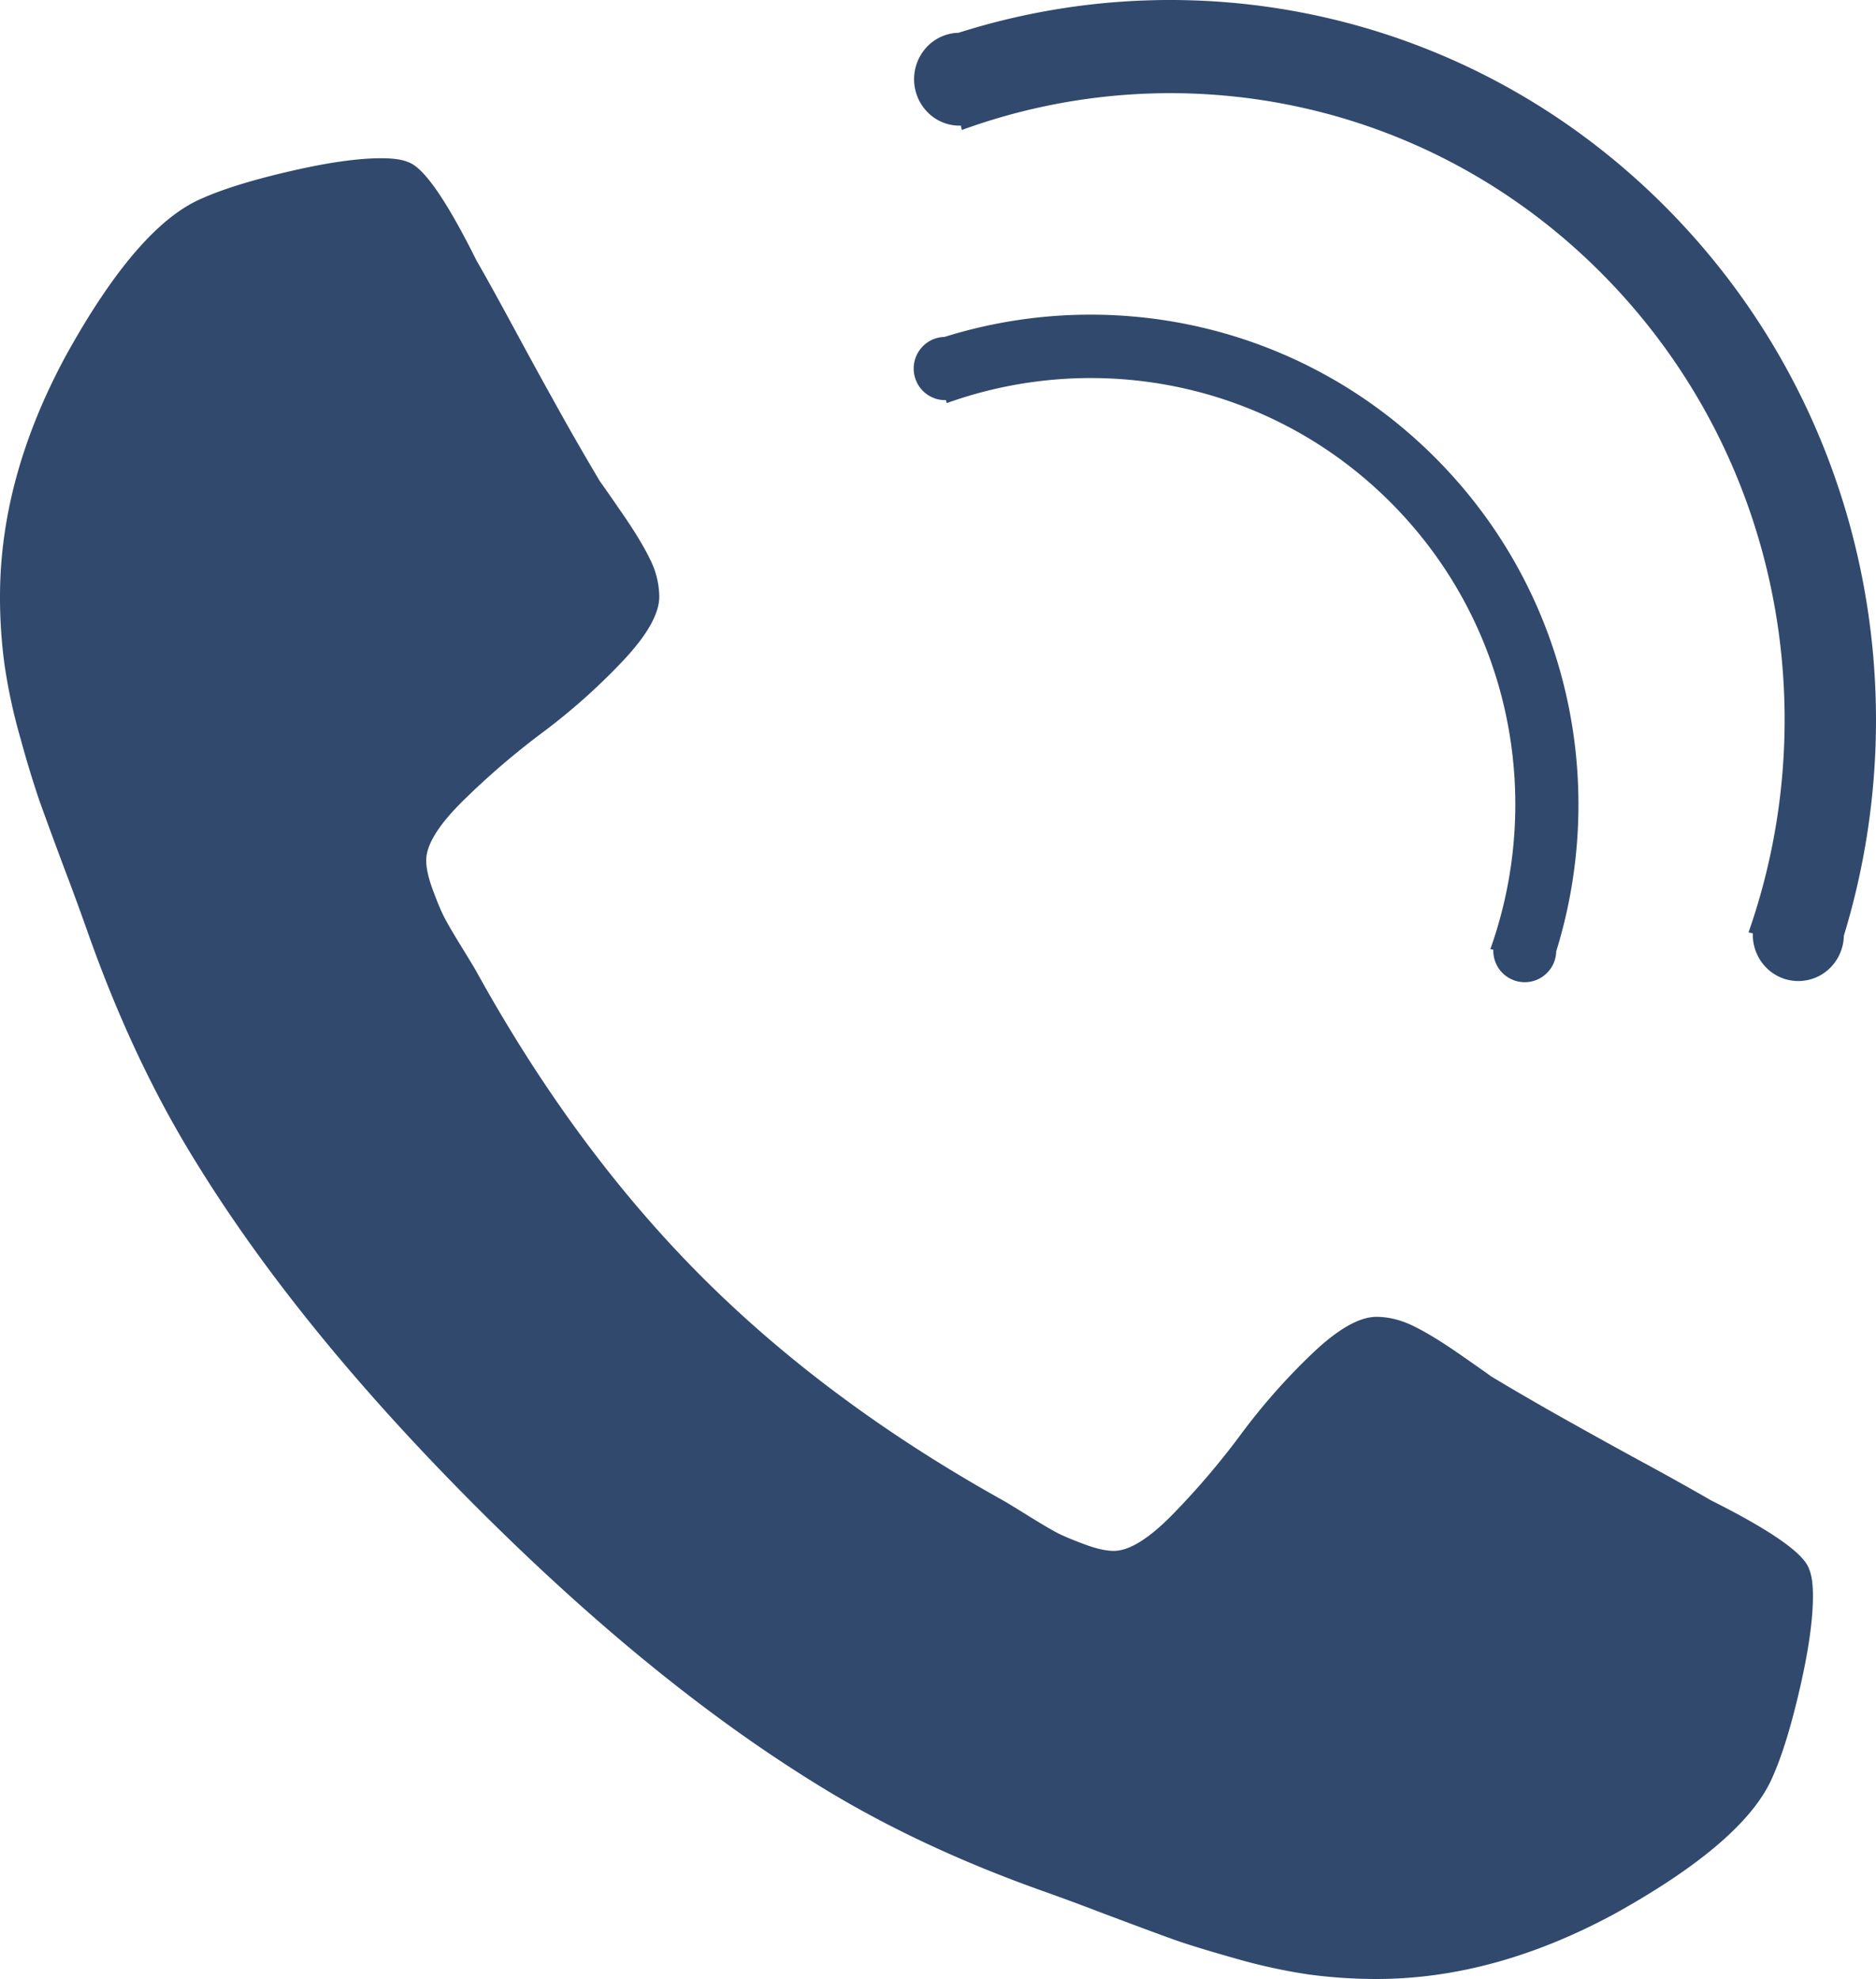
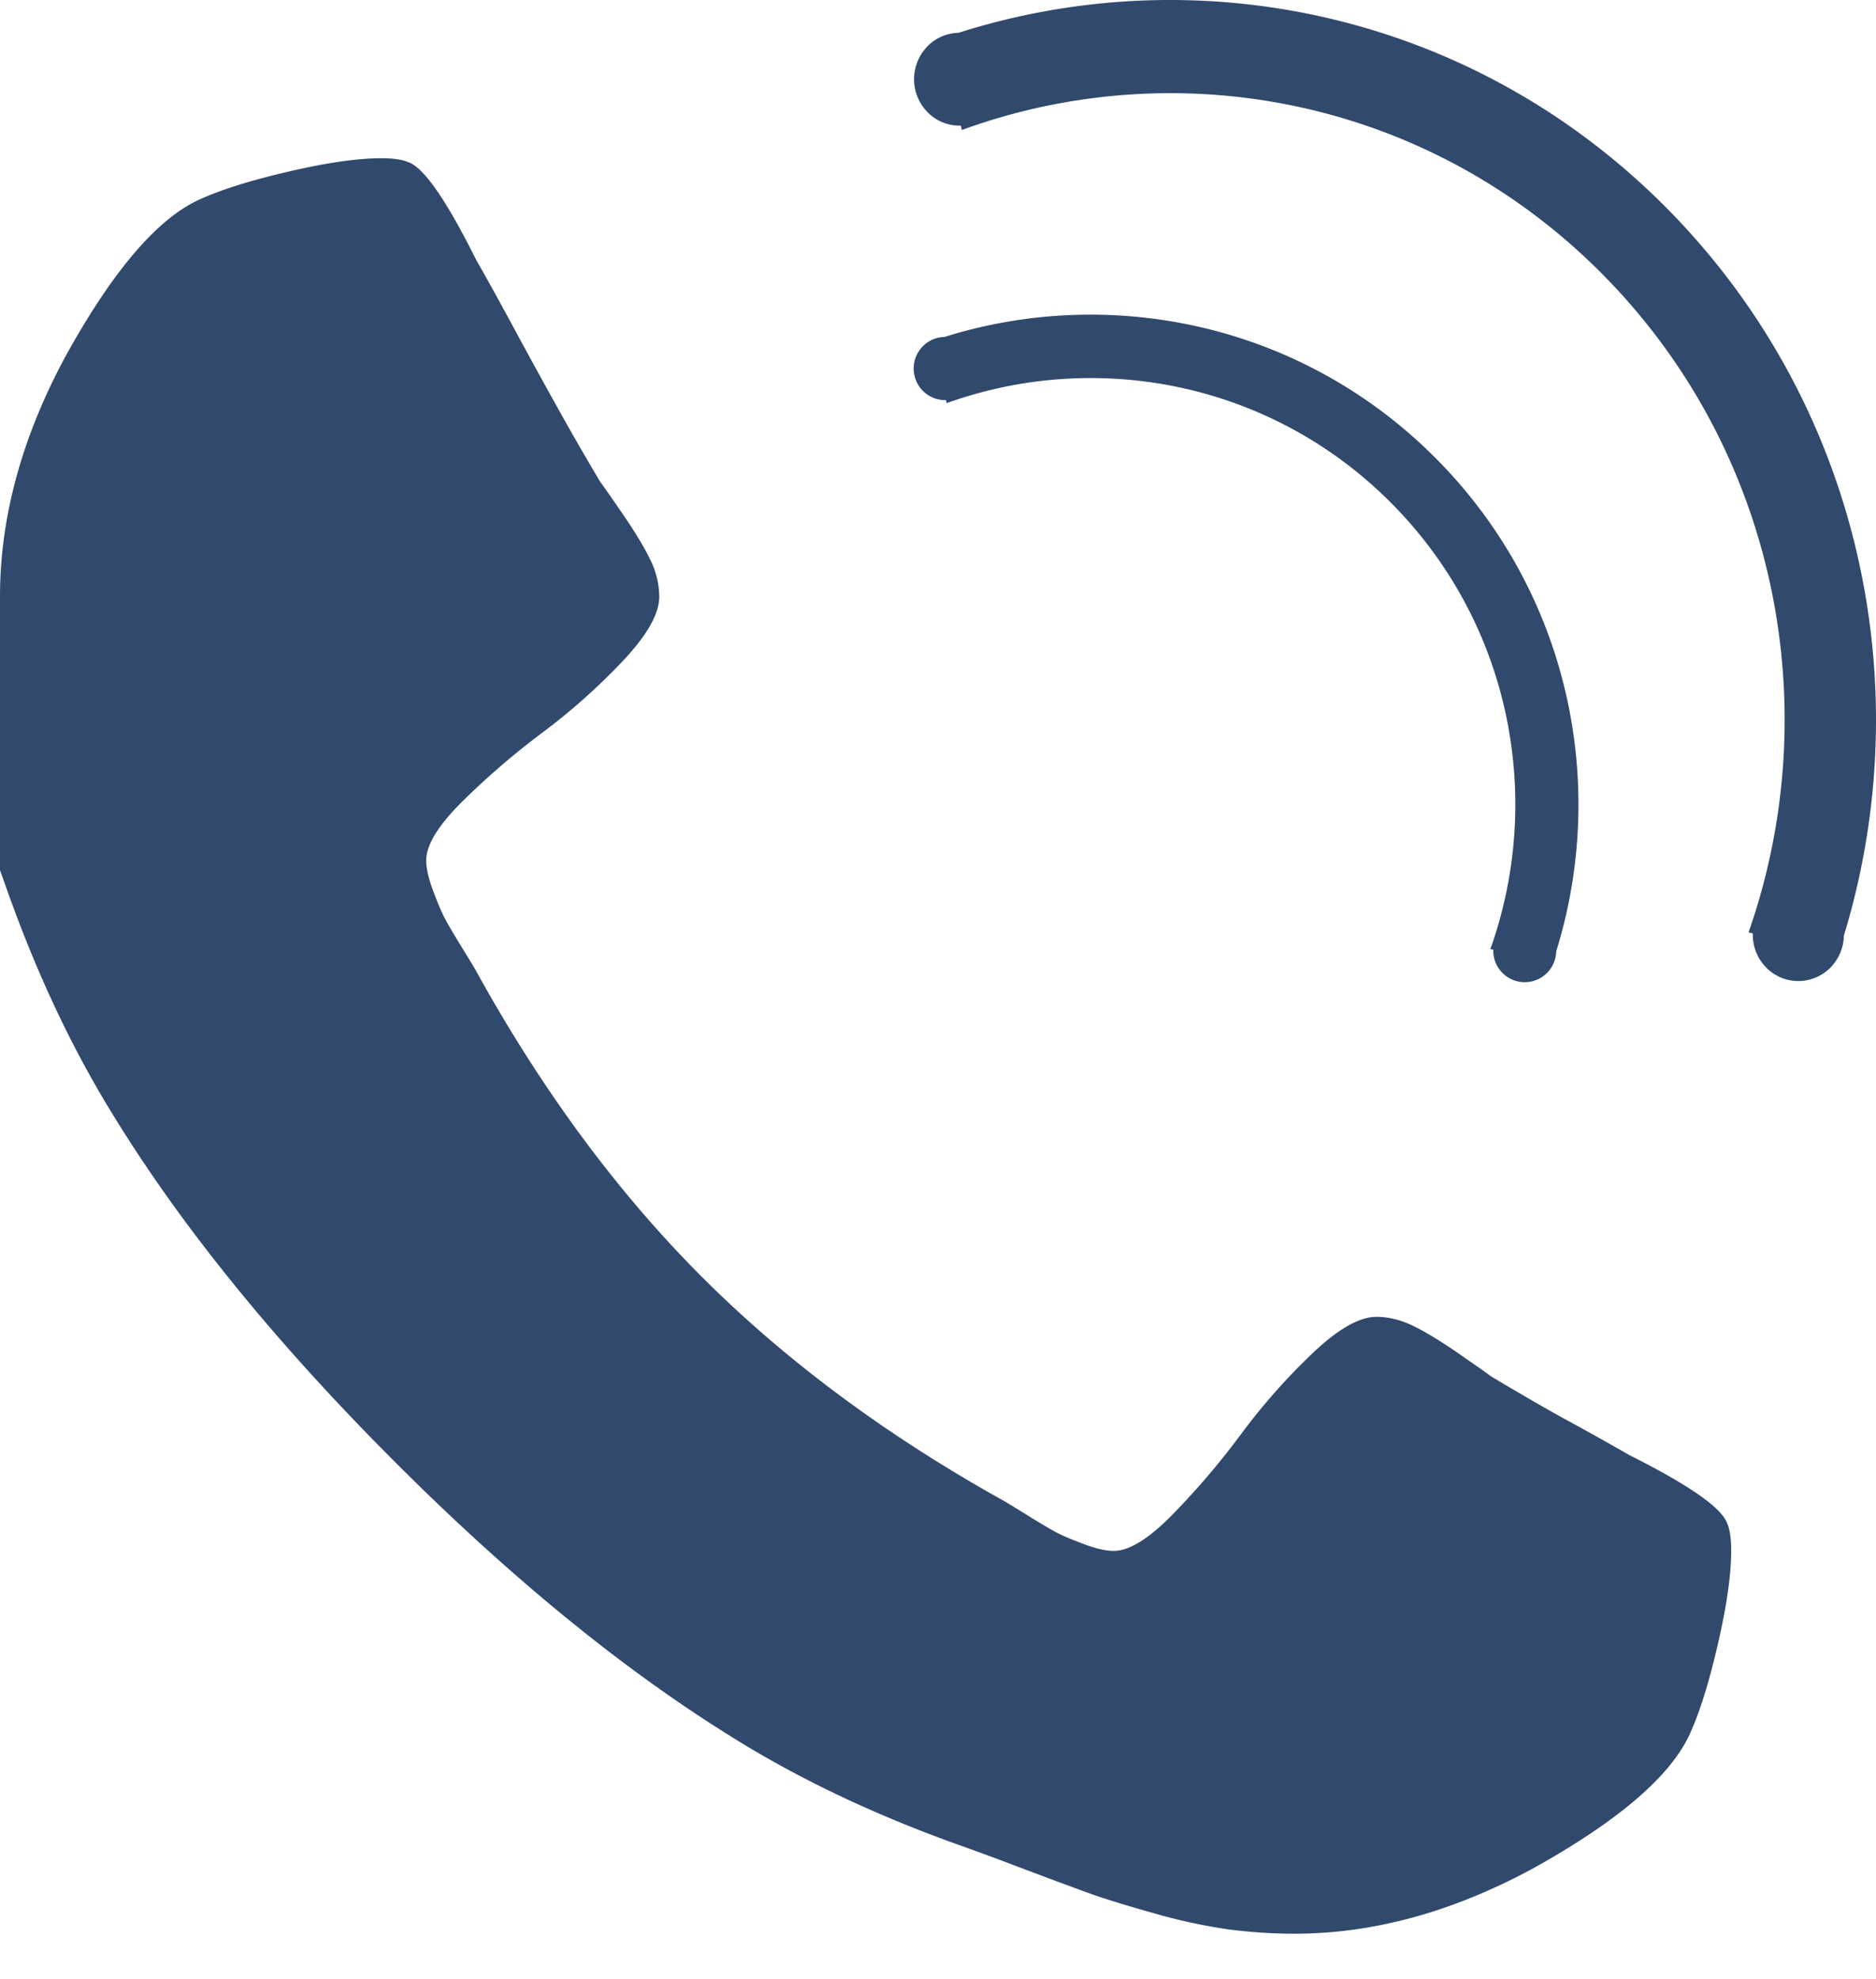
<svg xmlns="http://www.w3.org/2000/svg" width="73" height="77" fill="none">
-   <path fill-rule="evenodd" clip-rule="evenodd" d="M71.749 36.41a1.82 1.82 0 0 1-.516 1.232 1.756 1.756 0 0 1-1.936.392 1.756 1.756 0 0 1-.574-.392 1.816 1.816 0 0 1-.516-1.325l-.167-.039c3.021-8.618 1.175-18.614-5.593-25.516C55.68 3.86 45.88 1.977 37.427 5.058l-.037-.17a1.741 1.741 0 0 1-1.3-.526 1.833 1.833 0 0 1 0-2.56 1.746 1.746 0 0 1 1.208-.526c9.452-3.004 20.174-.708 27.66 6.926 7.485 7.634 9.736 18.57 6.79 28.208zm-35-23.299c6.531-2.044 13.94-.482 19.114 4.713 5.174 5.195 6.73 12.635 4.693 19.193a1.228 1.228 0 0 1-1.223 1.2 1.224 1.224 0 0 1-1.224-1.263l-.115-.026c2.088-5.864.811-12.666-3.865-17.363-4.677-4.696-11.451-5.977-17.291-3.88l-.026-.117a1.219 1.219 0 0 1-.898-.357 1.234 1.234 0 0 1 0-1.742c.221-.223.52-.351.834-.358zm3.235 45.849c.569.353.97.587 1.202.706.235.115.578.26 1.028.426.45.167.826.251 1.128.251.6 0 1.37-.477 2.304-1.434a30.185 30.185 0 0 0 2.655-3.12 24.522 24.522 0 0 1 2.756-3.12c1.001-.955 1.836-1.432 2.504-1.432.468 0 .944.117 1.428.351.485.236 1.077.596 1.78 1.082.7.487 1.118.78 1.251.881.835.502 1.729 1.023 2.682 1.559a254.47 254.47 0 0 0 3.181 1.762c.908.491 1.81.994 2.705 1.509 2.34 1.173 3.608 2.062 3.808 2.667.101.236.152.588.15 1.059 0 .906-.166 2.088-.5 3.547-.334 1.46-.684 2.608-1.053 3.446-.701 1.678-2.74 3.455-6.111 5.334-3.14 1.71-6.248 2.566-9.32 2.566-.88 0-1.759-.058-2.631-.175a21.921 21.921 0 0 1-2.882-.63c-1.068-.303-1.862-.546-2.379-.731-.518-.185-1.445-.529-2.78-1.031a100.393 100.393 0 0 0-2.456-.907c-3.273-1.173-6.196-2.566-8.768-4.175-4.276-2.65-8.694-6.265-13.254-10.844-4.56-4.578-8.159-9.014-10.797-13.308-1.603-2.583-2.99-5.517-4.158-8.805a108.7 108.7 0 0 0-.902-2.466 198.2 198.2 0 0 1-1.027-2.79 41.36 41.36 0 0 1-.726-2.391 21.694 21.694 0 0 1-.627-2.893A19.456 19.456 0 0 1 0 23.212c0-3.085.851-6.206 2.555-9.358 1.87-3.387 3.641-5.433 5.312-6.137.834-.37 1.978-.722 3.432-1.057 1.453-.336 2.63-.503 3.533-.503.467 0 .818.05 1.051.151.602.2 1.487 1.476 2.656 3.823.368.638.869 1.544 1.503 2.717.577 1.07 1.162 2.134 1.754 3.195.505.905 1.023 1.802 1.553 2.692.1.134.392.553.877 1.257.485.705.844 1.3 1.078 1.787a3.3 3.3 0 0 1 .35 1.434c0 .67-.476 1.508-1.428 2.515a24.4 24.4 0 0 1-3.107 2.767 30.222 30.222 0 0 0-3.105 2.666c-.952.94-1.429 1.711-1.429 2.314 0 .302.084.68.25 1.133.167.452.31.796.426 1.03.117.236.35.638.702 1.209.35.57.543.888.576.956 2.539 4.595 5.445 8.536 8.718 11.824 3.274 3.286 7.2 6.205 11.775 8.754.067.034.384.227.952.579z" fill="#31496D" />
+   <path fill-rule="evenodd" clip-rule="evenodd" d="M71.749 36.41a1.82 1.82 0 0 1-.516 1.232 1.756 1.756 0 0 1-1.936.392 1.756 1.756 0 0 1-.574-.392 1.816 1.816 0 0 1-.516-1.325l-.167-.039c3.021-8.618 1.175-18.614-5.593-25.516C55.68 3.86 45.88 1.977 37.427 5.058l-.037-.17a1.741 1.741 0 0 1-1.3-.526 1.833 1.833 0 0 1 0-2.56 1.746 1.746 0 0 1 1.208-.526c9.452-3.004 20.174-.708 27.66 6.926 7.485 7.634 9.736 18.57 6.79 28.208zm-35-23.299c6.531-2.044 13.94-.482 19.114 4.713 5.174 5.195 6.73 12.635 4.693 19.193a1.228 1.228 0 0 1-1.223 1.2 1.224 1.224 0 0 1-1.224-1.263l-.115-.026c2.088-5.864.811-12.666-3.865-17.363-4.677-4.696-11.451-5.977-17.291-3.88l-.026-.117a1.219 1.219 0 0 1-.898-.357 1.234 1.234 0 0 1 0-1.742c.221-.223.52-.351.834-.358zm3.235 45.849c.569.353.97.587 1.202.706.235.115.578.26 1.028.426.45.167.826.251 1.128.251.6 0 1.37-.477 2.304-1.434a30.185 30.185 0 0 0 2.655-3.12 24.522 24.522 0 0 1 2.756-3.12c1.001-.955 1.836-1.432 2.504-1.432.468 0 .944.117 1.428.351.485.236 1.077.596 1.78 1.082.7.487 1.118.78 1.251.881.835.502 1.729 1.023 2.682 1.559c.908.491 1.81.994 2.705 1.509 2.34 1.173 3.608 2.062 3.808 2.667.101.236.152.588.15 1.059 0 .906-.166 2.088-.5 3.547-.334 1.46-.684 2.608-1.053 3.446-.701 1.678-2.74 3.455-6.111 5.334-3.14 1.71-6.248 2.566-9.32 2.566-.88 0-1.759-.058-2.631-.175a21.921 21.921 0 0 1-2.882-.63c-1.068-.303-1.862-.546-2.379-.731-.518-.185-1.445-.529-2.78-1.031a100.393 100.393 0 0 0-2.456-.907c-3.273-1.173-6.196-2.566-8.768-4.175-4.276-2.65-8.694-6.265-13.254-10.844-4.56-4.578-8.159-9.014-10.797-13.308-1.603-2.583-2.99-5.517-4.158-8.805a108.7 108.7 0 0 0-.902-2.466 198.2 198.2 0 0 1-1.027-2.79 41.36 41.36 0 0 1-.726-2.391 21.694 21.694 0 0 1-.627-2.893A19.456 19.456 0 0 1 0 23.212c0-3.085.851-6.206 2.555-9.358 1.87-3.387 3.641-5.433 5.312-6.137.834-.37 1.978-.722 3.432-1.057 1.453-.336 2.63-.503 3.533-.503.467 0 .818.05 1.051.151.602.2 1.487 1.476 2.656 3.823.368.638.869 1.544 1.503 2.717.577 1.07 1.162 2.134 1.754 3.195.505.905 1.023 1.802 1.553 2.692.1.134.392.553.877 1.257.485.705.844 1.3 1.078 1.787a3.3 3.3 0 0 1 .35 1.434c0 .67-.476 1.508-1.428 2.515a24.4 24.4 0 0 1-3.107 2.767 30.222 30.222 0 0 0-3.105 2.666c-.952.94-1.429 1.711-1.429 2.314 0 .302.084.68.25 1.133.167.452.31.796.426 1.03.117.236.35.638.702 1.209.35.57.543.888.576.956 2.539 4.595 5.445 8.536 8.718 11.824 3.274 3.286 7.2 6.205 11.775 8.754.067.034.384.227.952.579z" fill="#31496D" />
</svg>